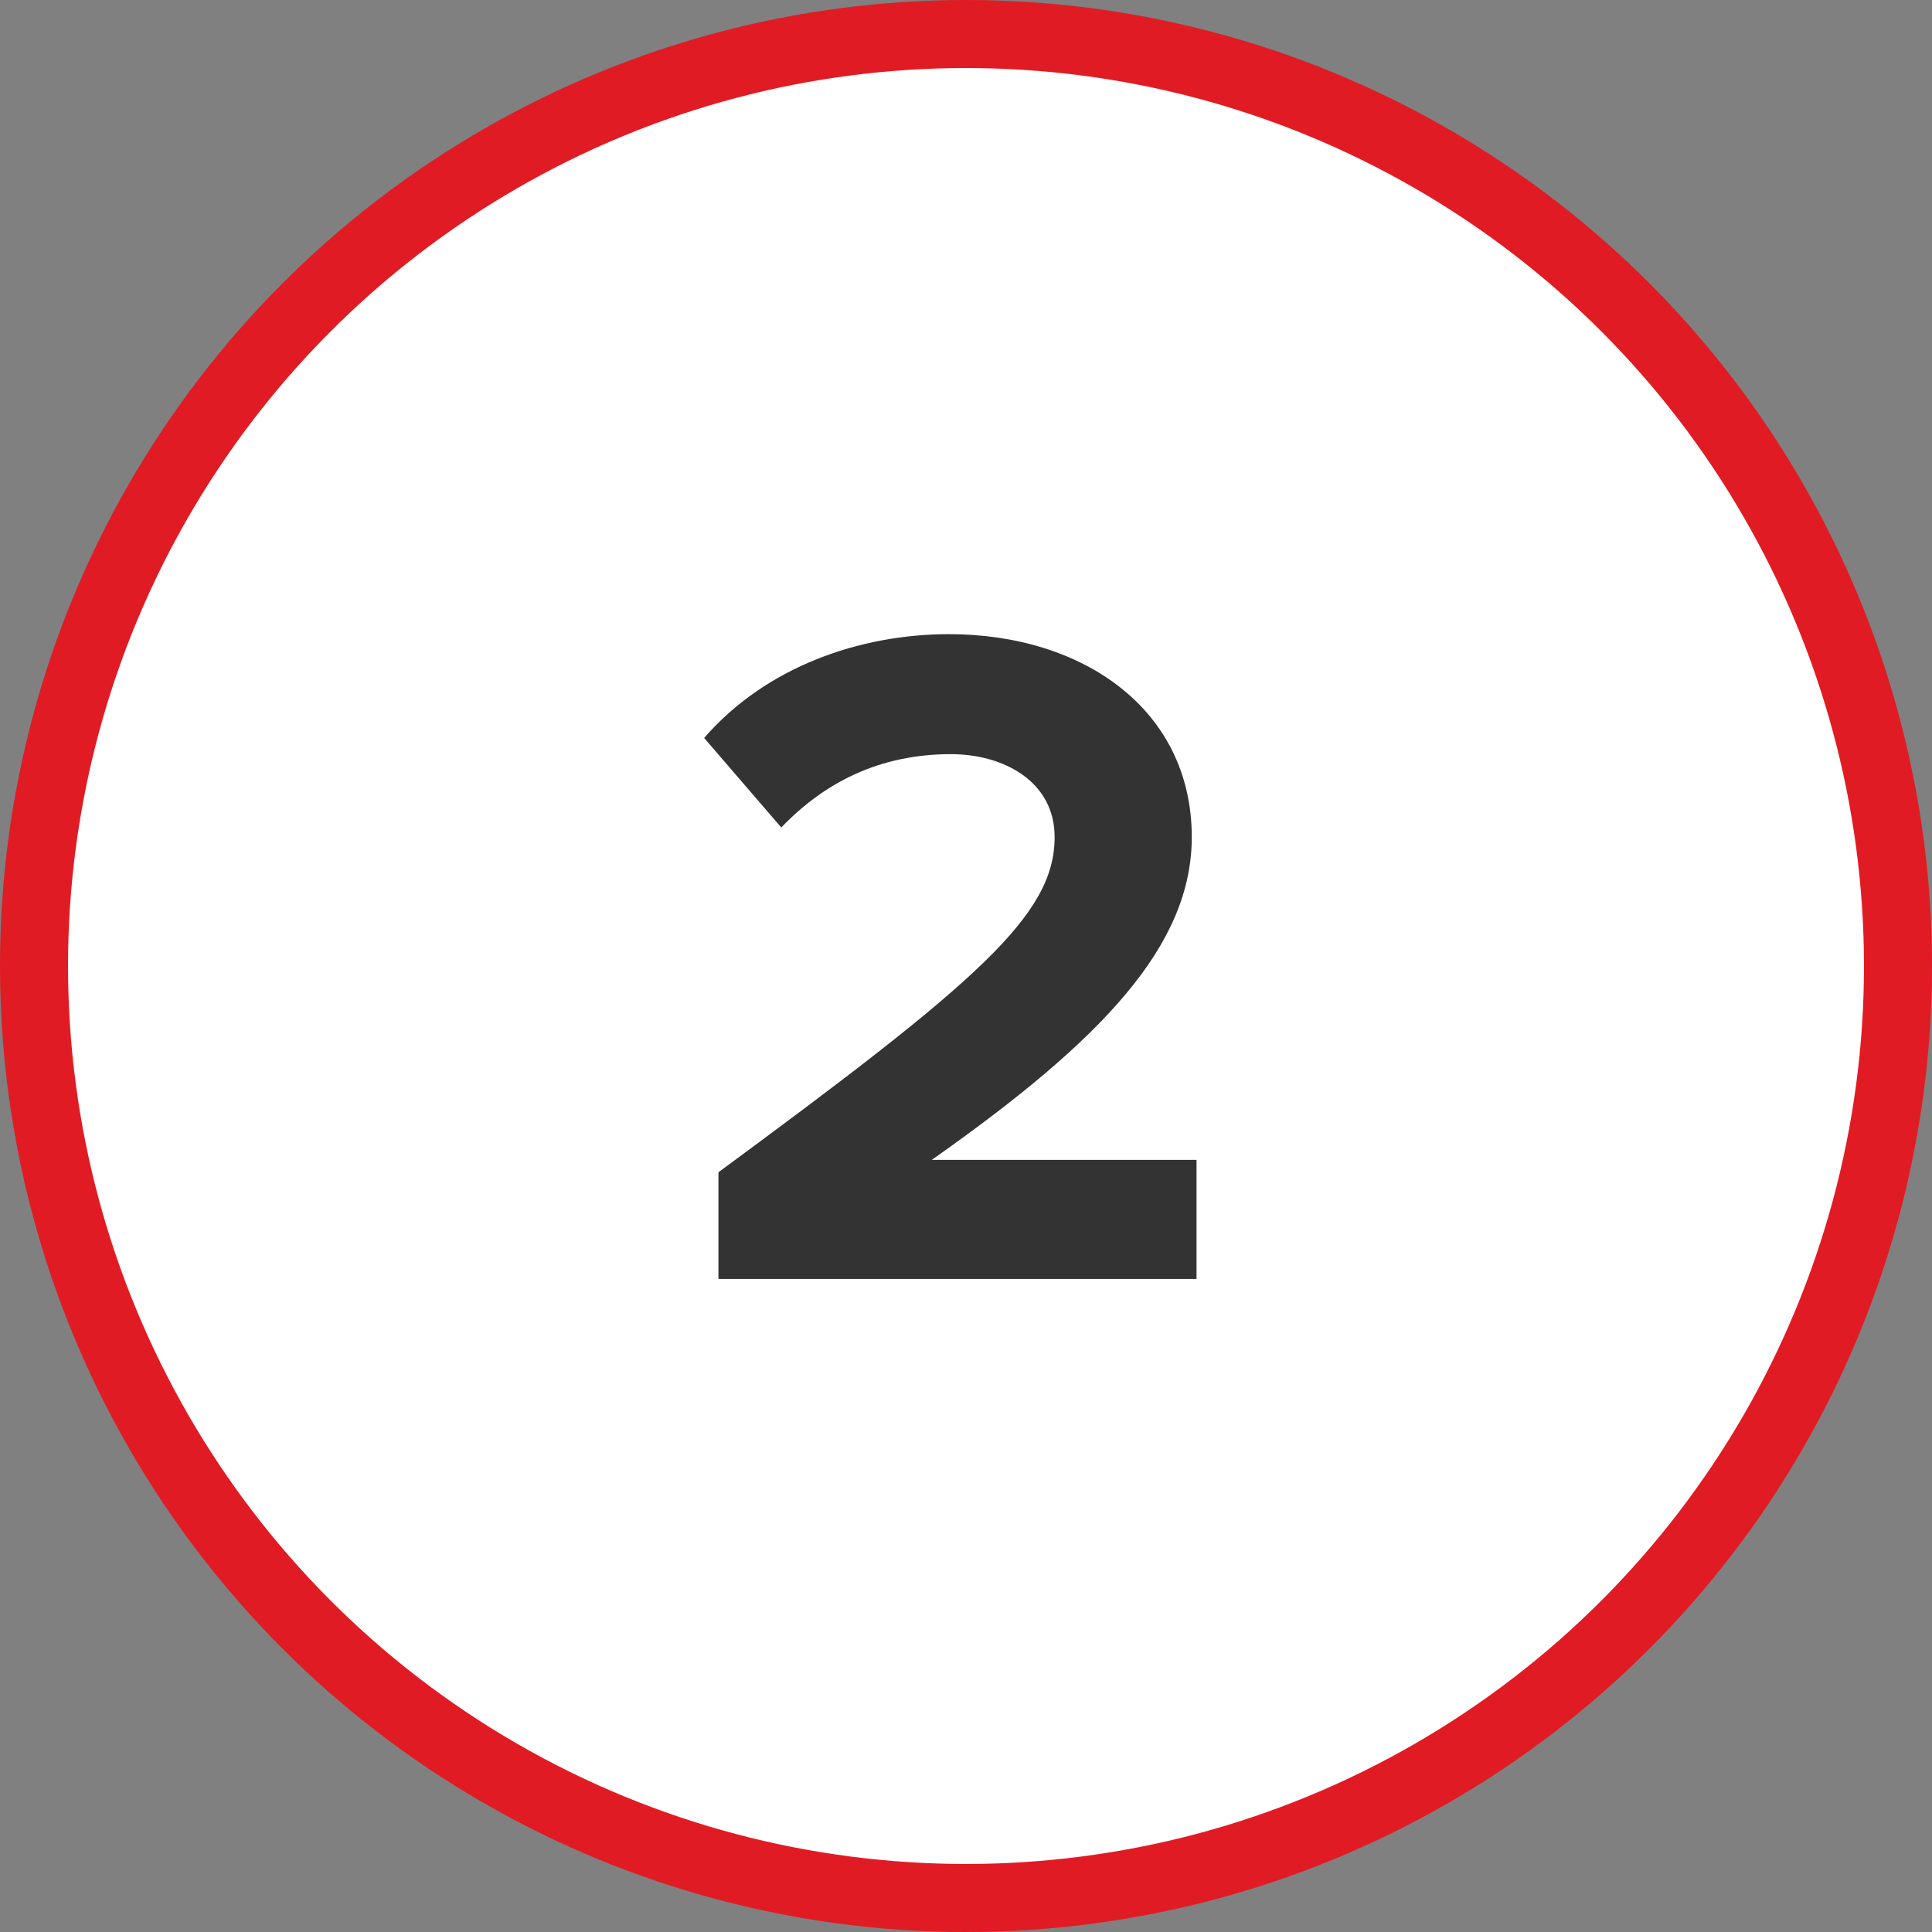
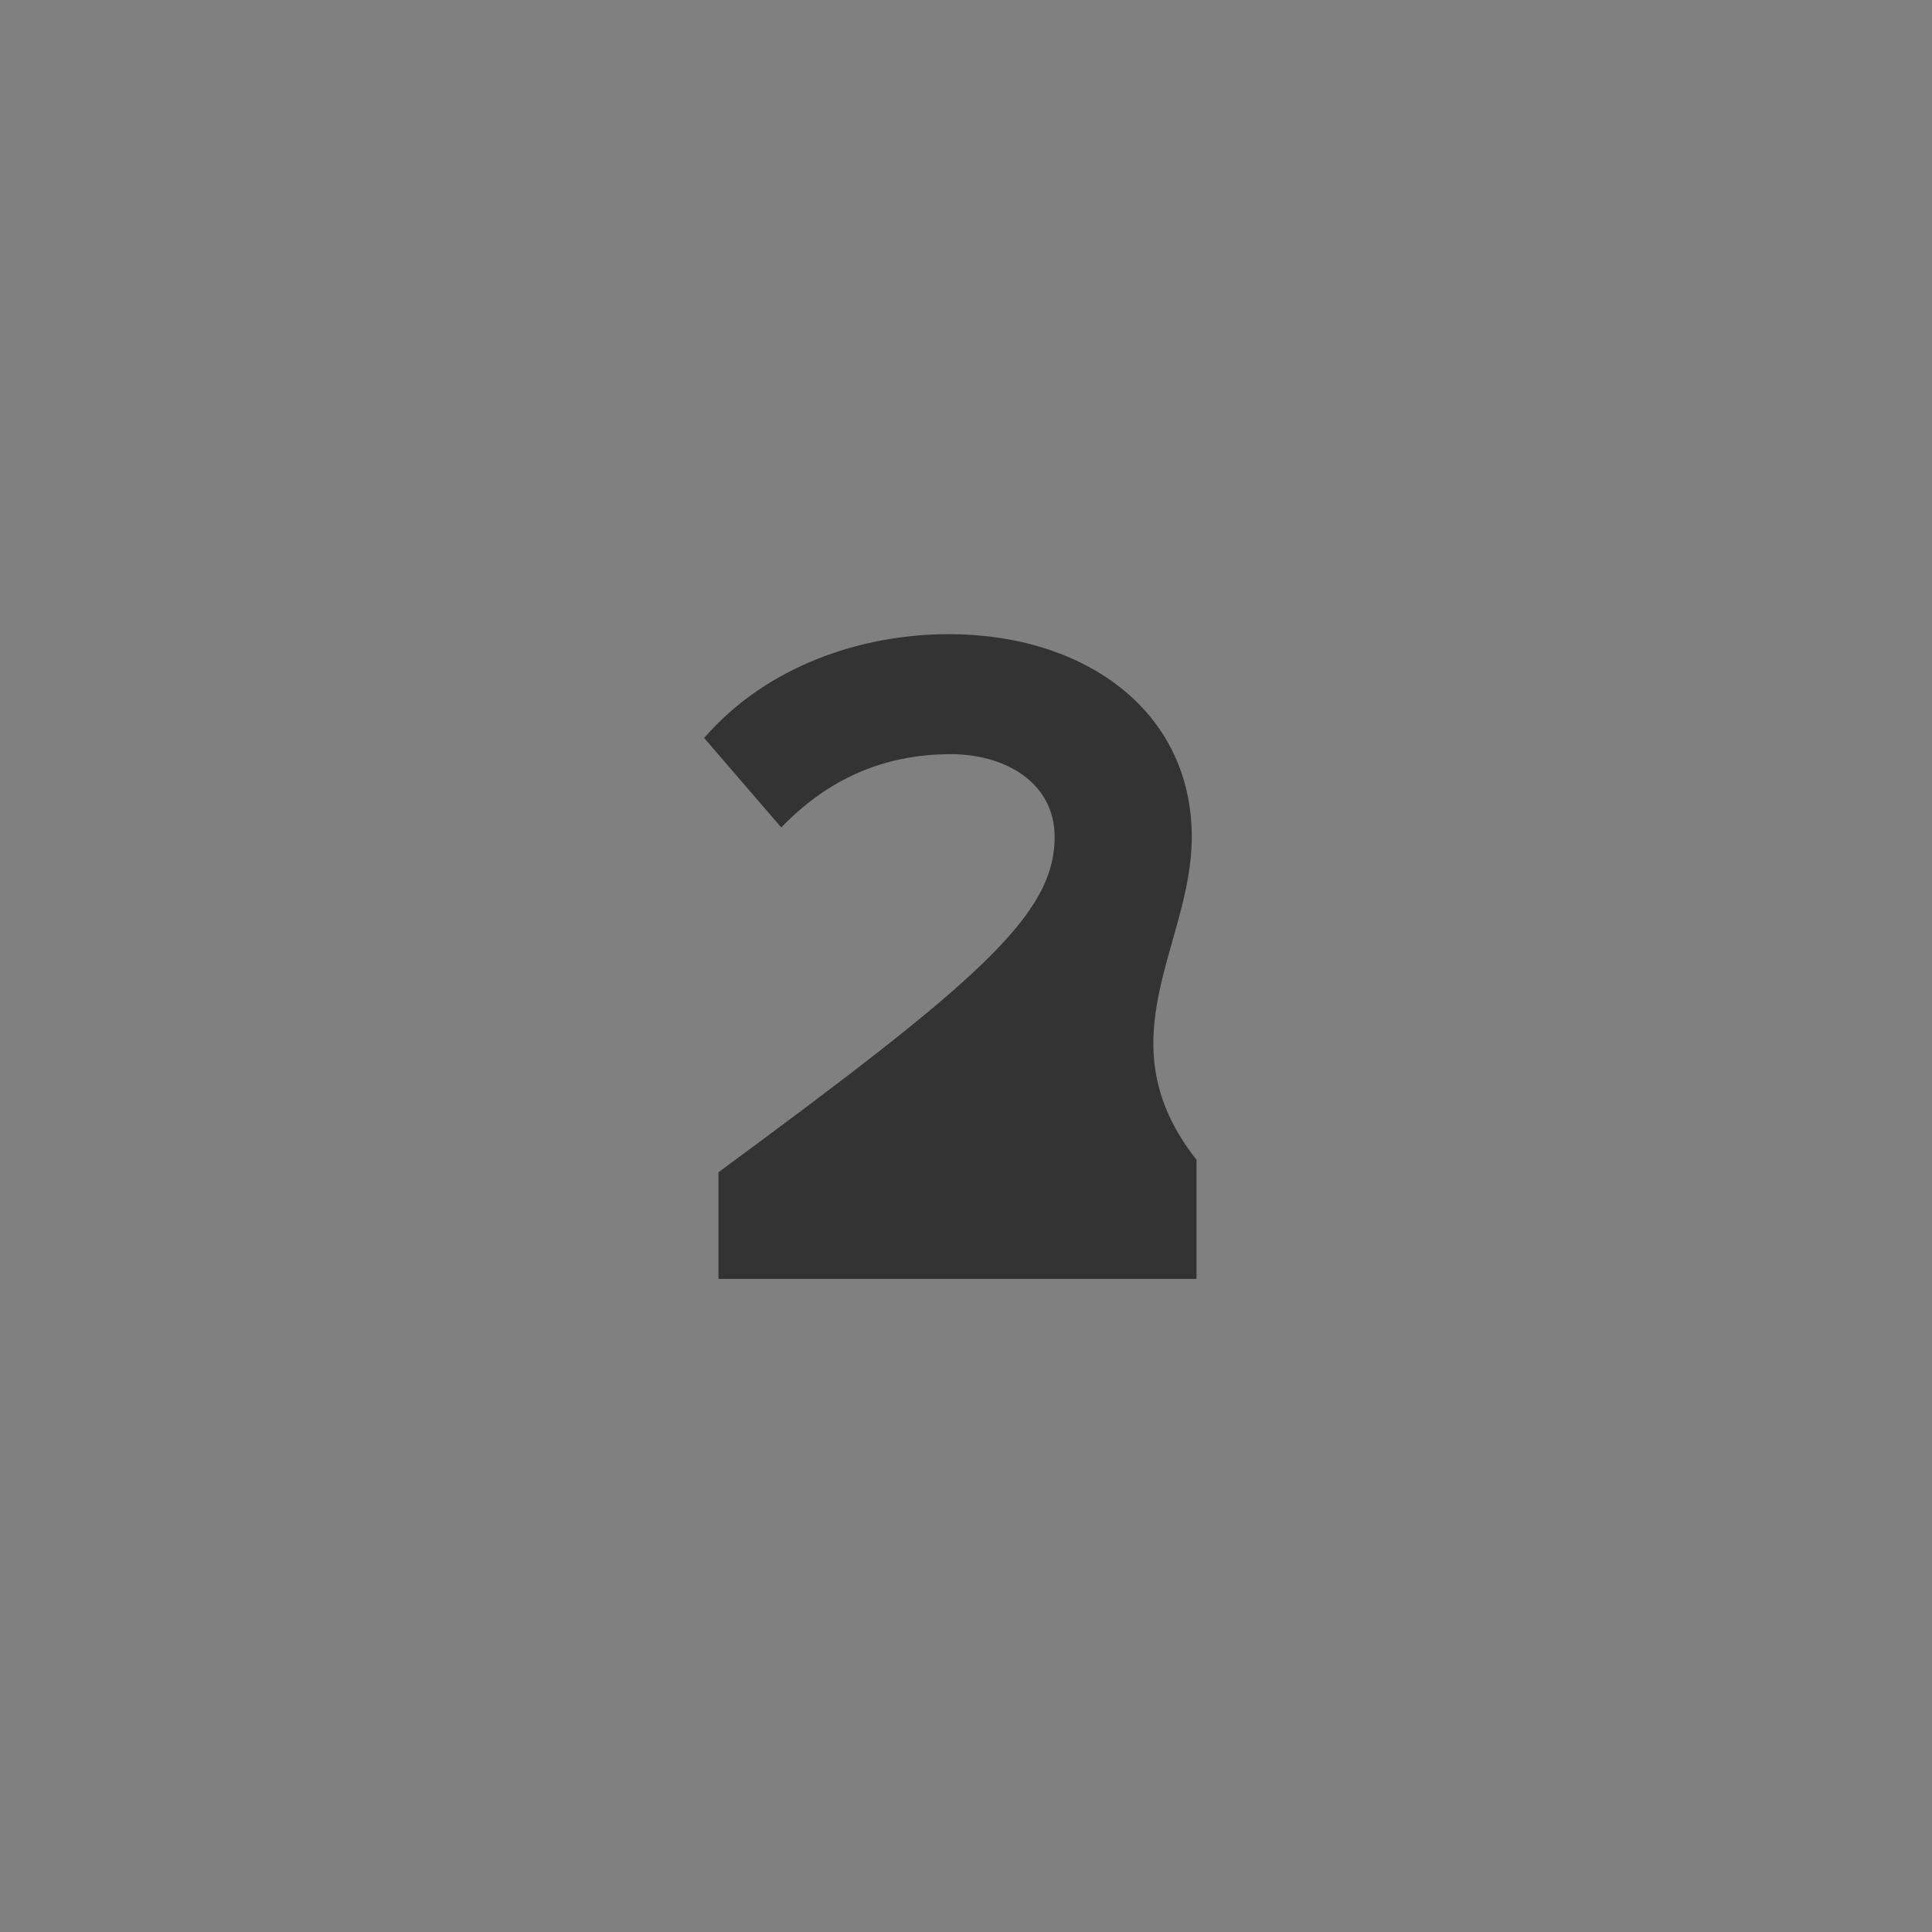
<svg xmlns="http://www.w3.org/2000/svg" width="142" height="142" viewBox="0 0 142 142" fill="none">
  <rect x="0" y="0" width="142" height="142" fill="#808080" stroke="none" />
-   <circle cx="71" cy="71" r="68.5" fill="white" stroke="#E11B24" stroke-width="5" />
-   <path d="M52.804 94H87.944V85.25H68.484C81.014 76.43 87.594 69.5 87.594 61.52C87.594 52.21 79.684 46.61 69.744 46.61C63.234 46.61 56.304 48.99 51.754 54.24L57.424 60.82C60.574 57.53 64.634 55.43 69.884 55.43C73.804 55.43 77.514 57.46 77.514 61.52C77.514 67.26 71.914 72.09 52.804 86.16V94Z" fill="#333333" />
+   <path d="M52.804 94H87.944V85.25C81.014 76.43 87.594 69.5 87.594 61.52C87.594 52.21 79.684 46.61 69.744 46.61C63.234 46.61 56.304 48.99 51.754 54.24L57.424 60.82C60.574 57.53 64.634 55.43 69.884 55.43C73.804 55.43 77.514 57.46 77.514 61.52C77.514 67.26 71.914 72.09 52.804 86.16V94Z" fill="#333333" />
</svg>